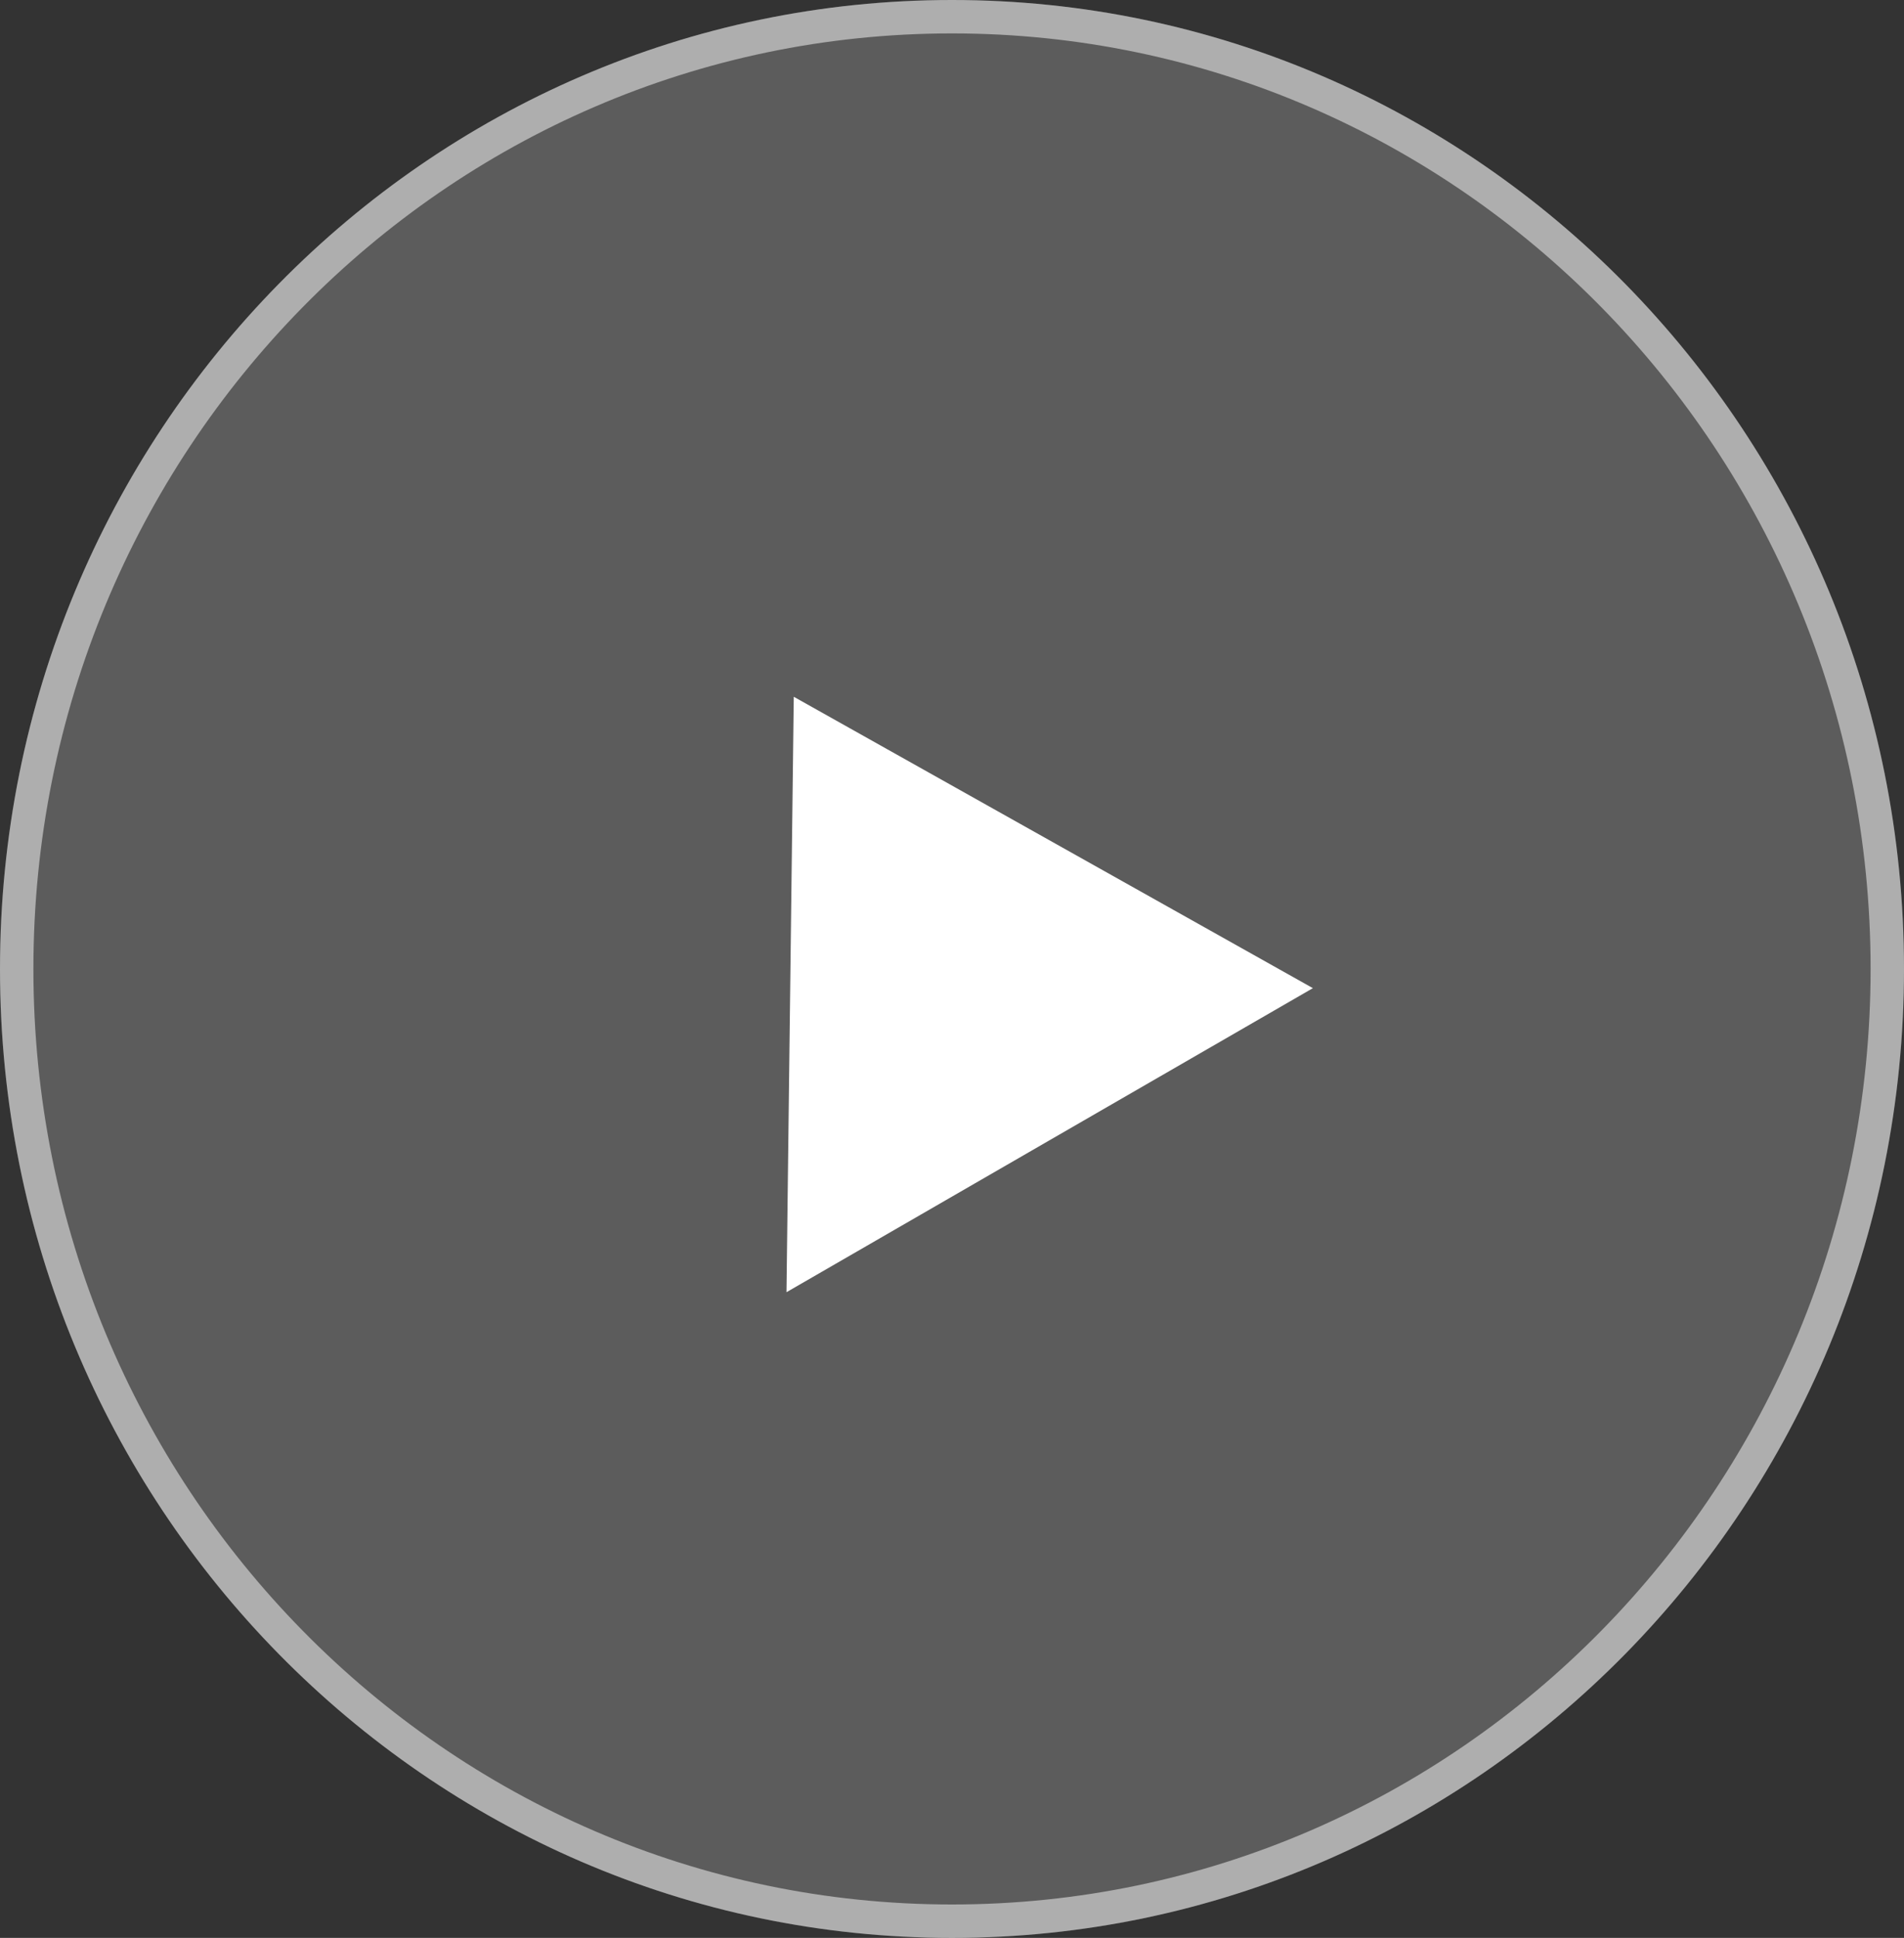
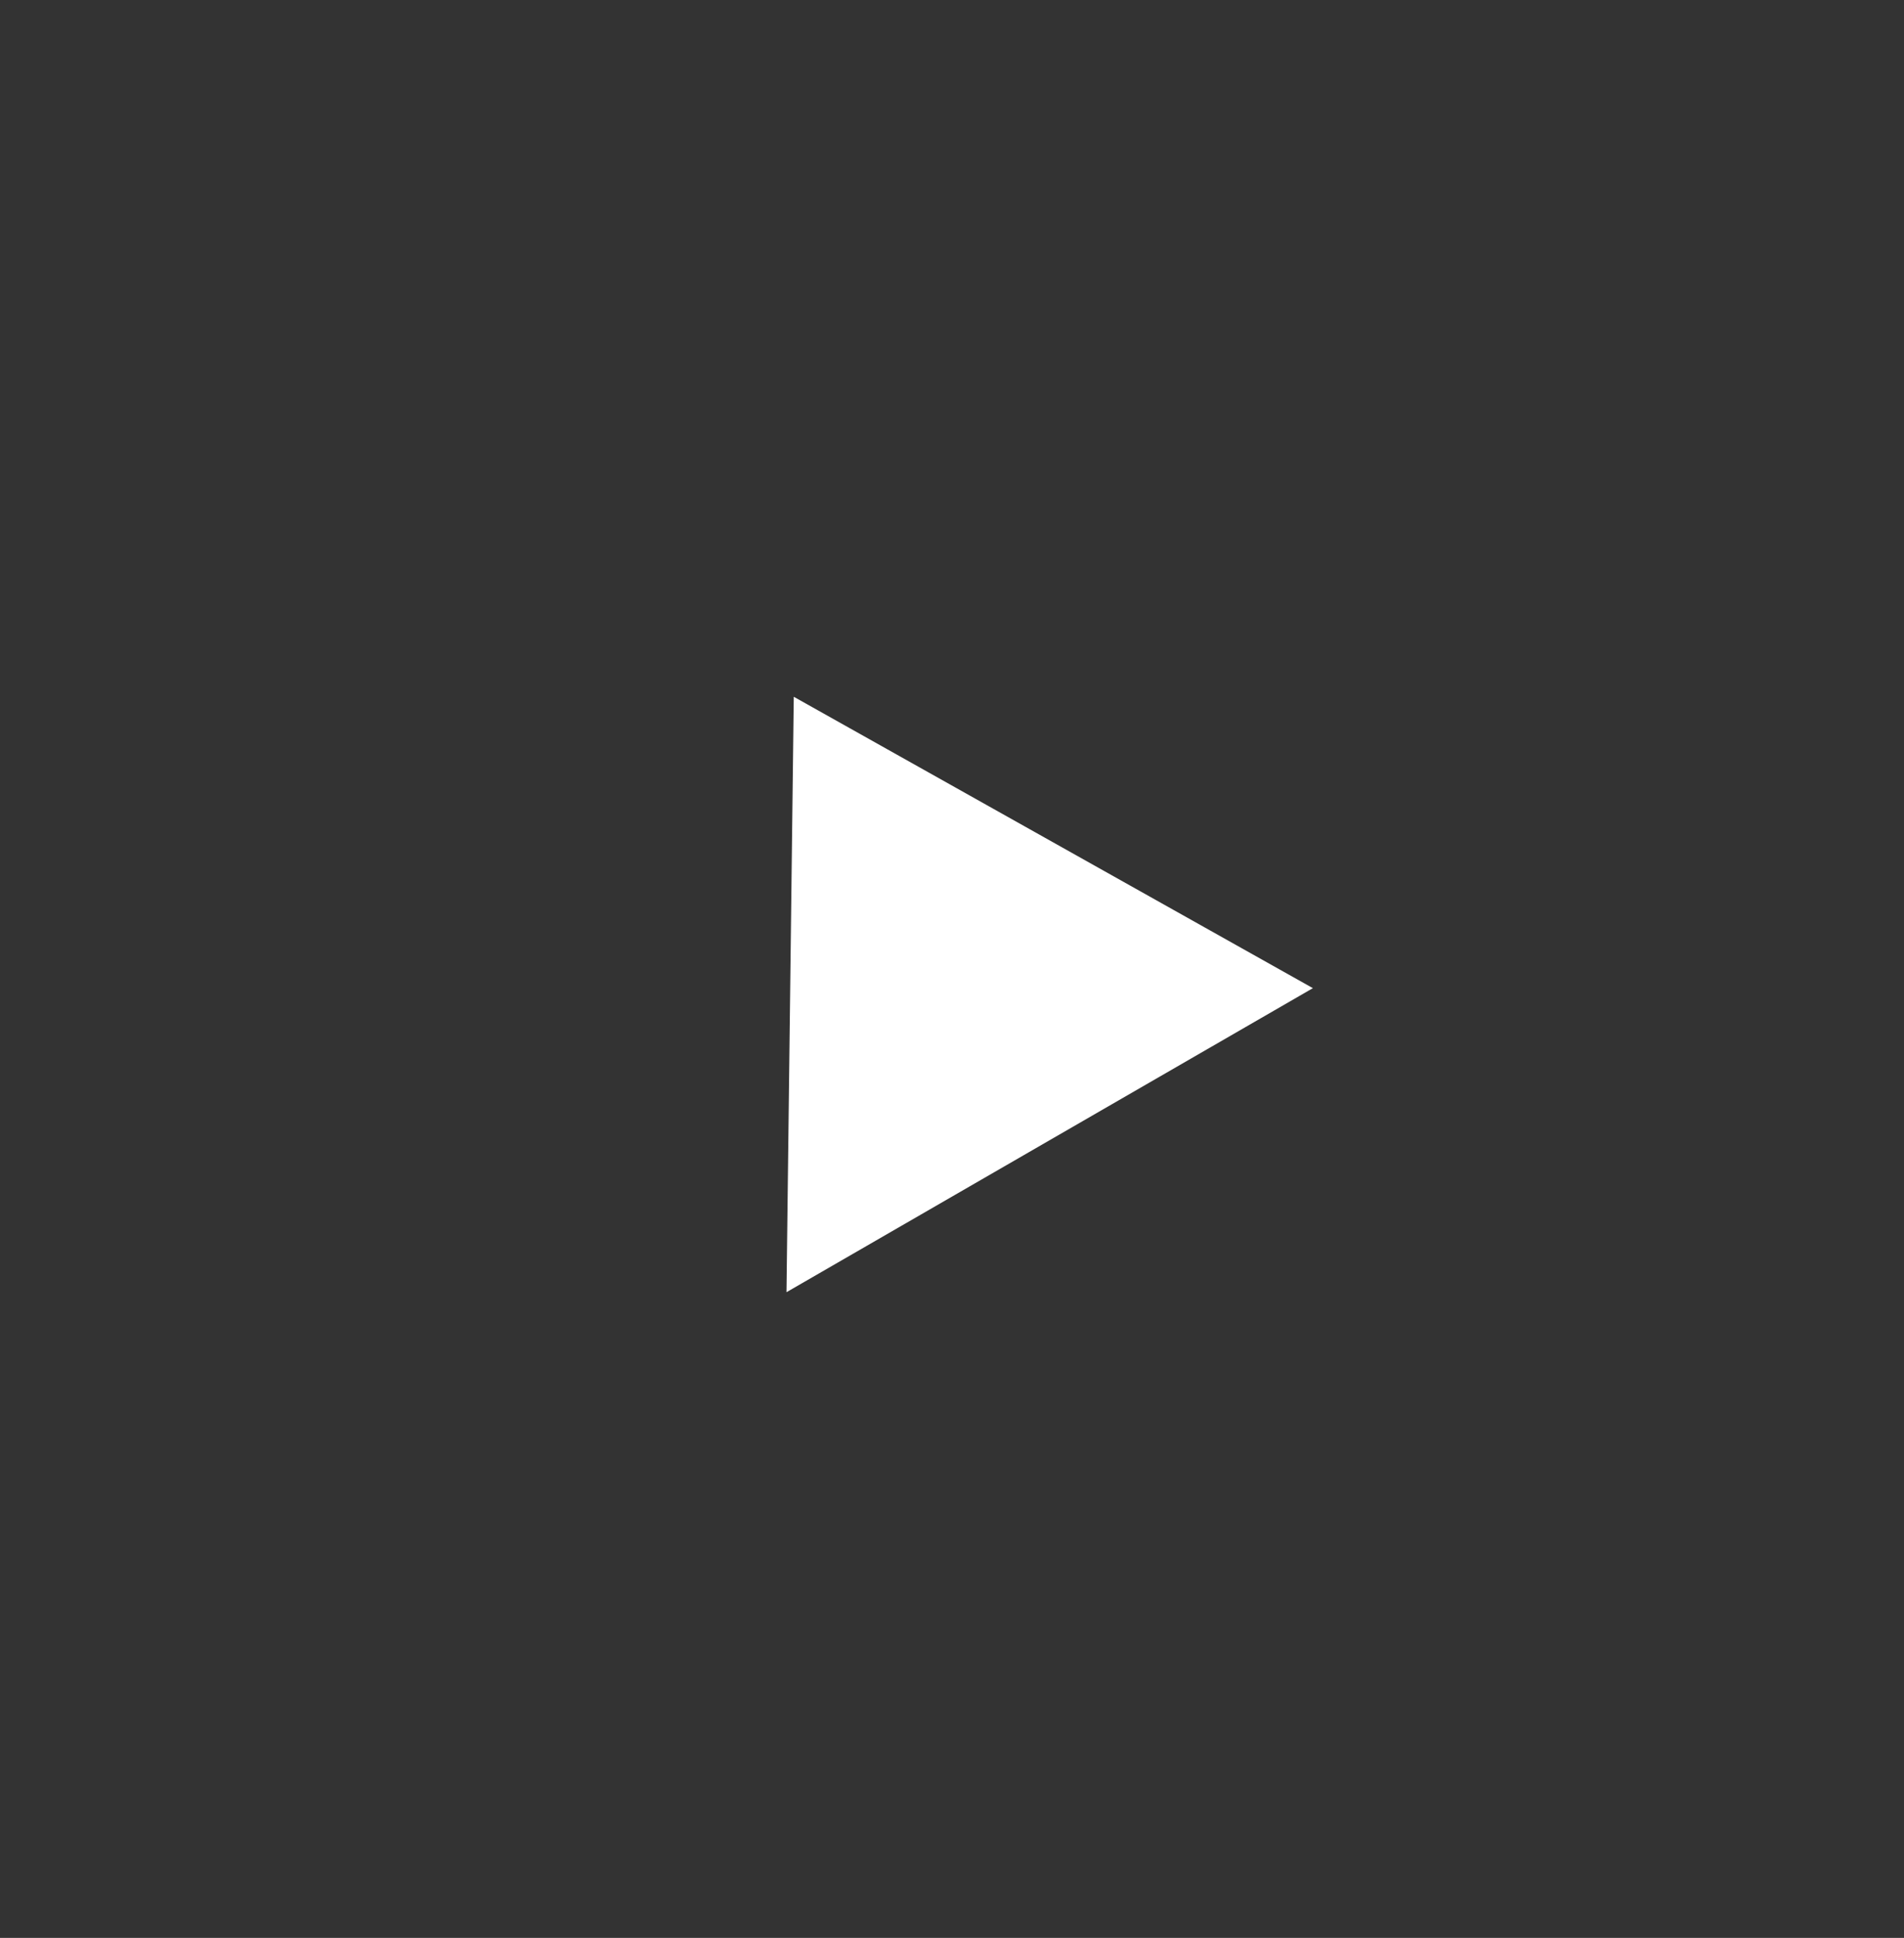
<svg xmlns="http://www.w3.org/2000/svg" width="57" height="58" viewBox="0 0 57 58">
  <rect x="0" y="0" width="57" height="58" fill="#333333" stroke="none" />
  <defs>
    <clipPath id="wmqba">
      <path fill="#fff" d="M0 29C0 12.984 12.76 0 28.5 0S57 12.984 57 29 44.24 58 28.5 58 0 45.016 0 29z" />
    </clipPath>
  </defs>
  <g>
    <g>
-       <path fill="#fff" fill-opacity=".2" d="M0 29C0 12.984 12.76 0 28.5 0S57 12.984 57 29 44.24 58 28.5 58 0 45.016 0 29z" />
-       <path fill="none" stroke="#fff" stroke-miterlimit="20" stroke-opacity=".5" stroke-width="2" d="M0 29C0 12.984 12.76 0 28.5 0S57 12.984 57 29 44.24 58 28.5 58 0 45.016 0 29z" clip-path="url(&quot;#wmqba&quot;)" />
-     </g>
+       </g>
    <g>
      <path fill="#fff" d="M23.763 20.854l15.541 8.721-15.759 9.1z" />
    </g>
  </g>
</svg>